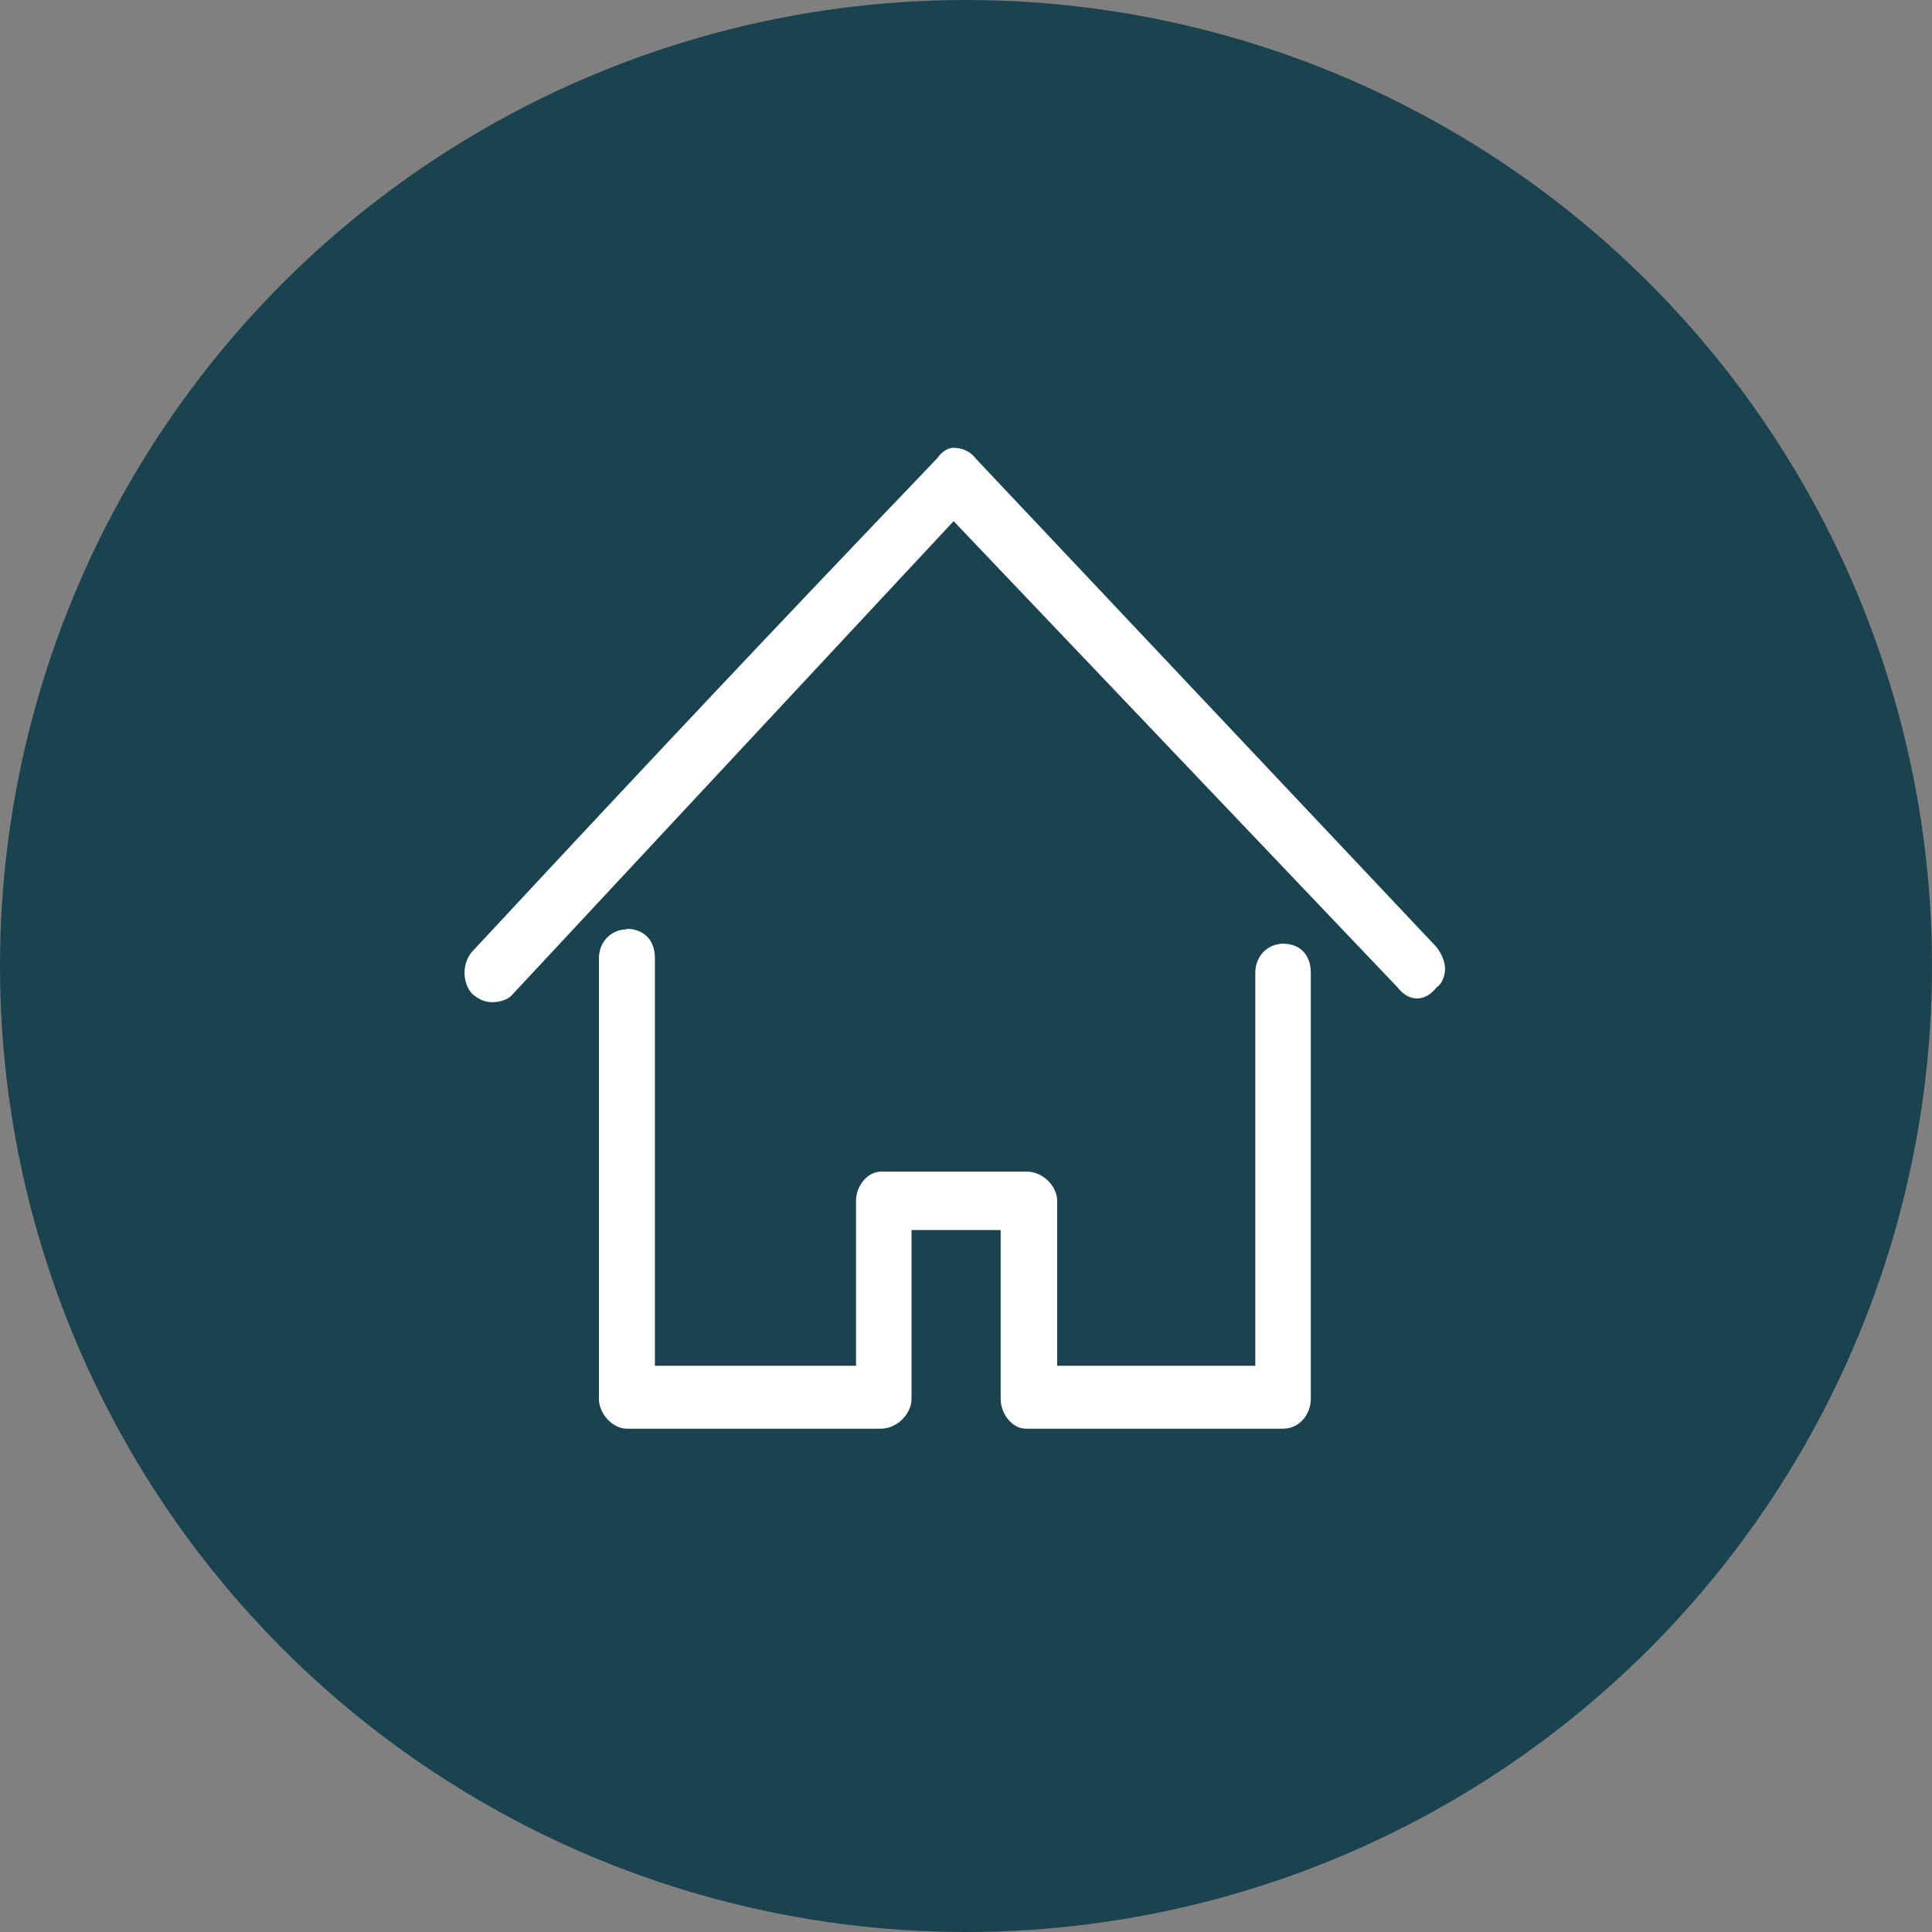
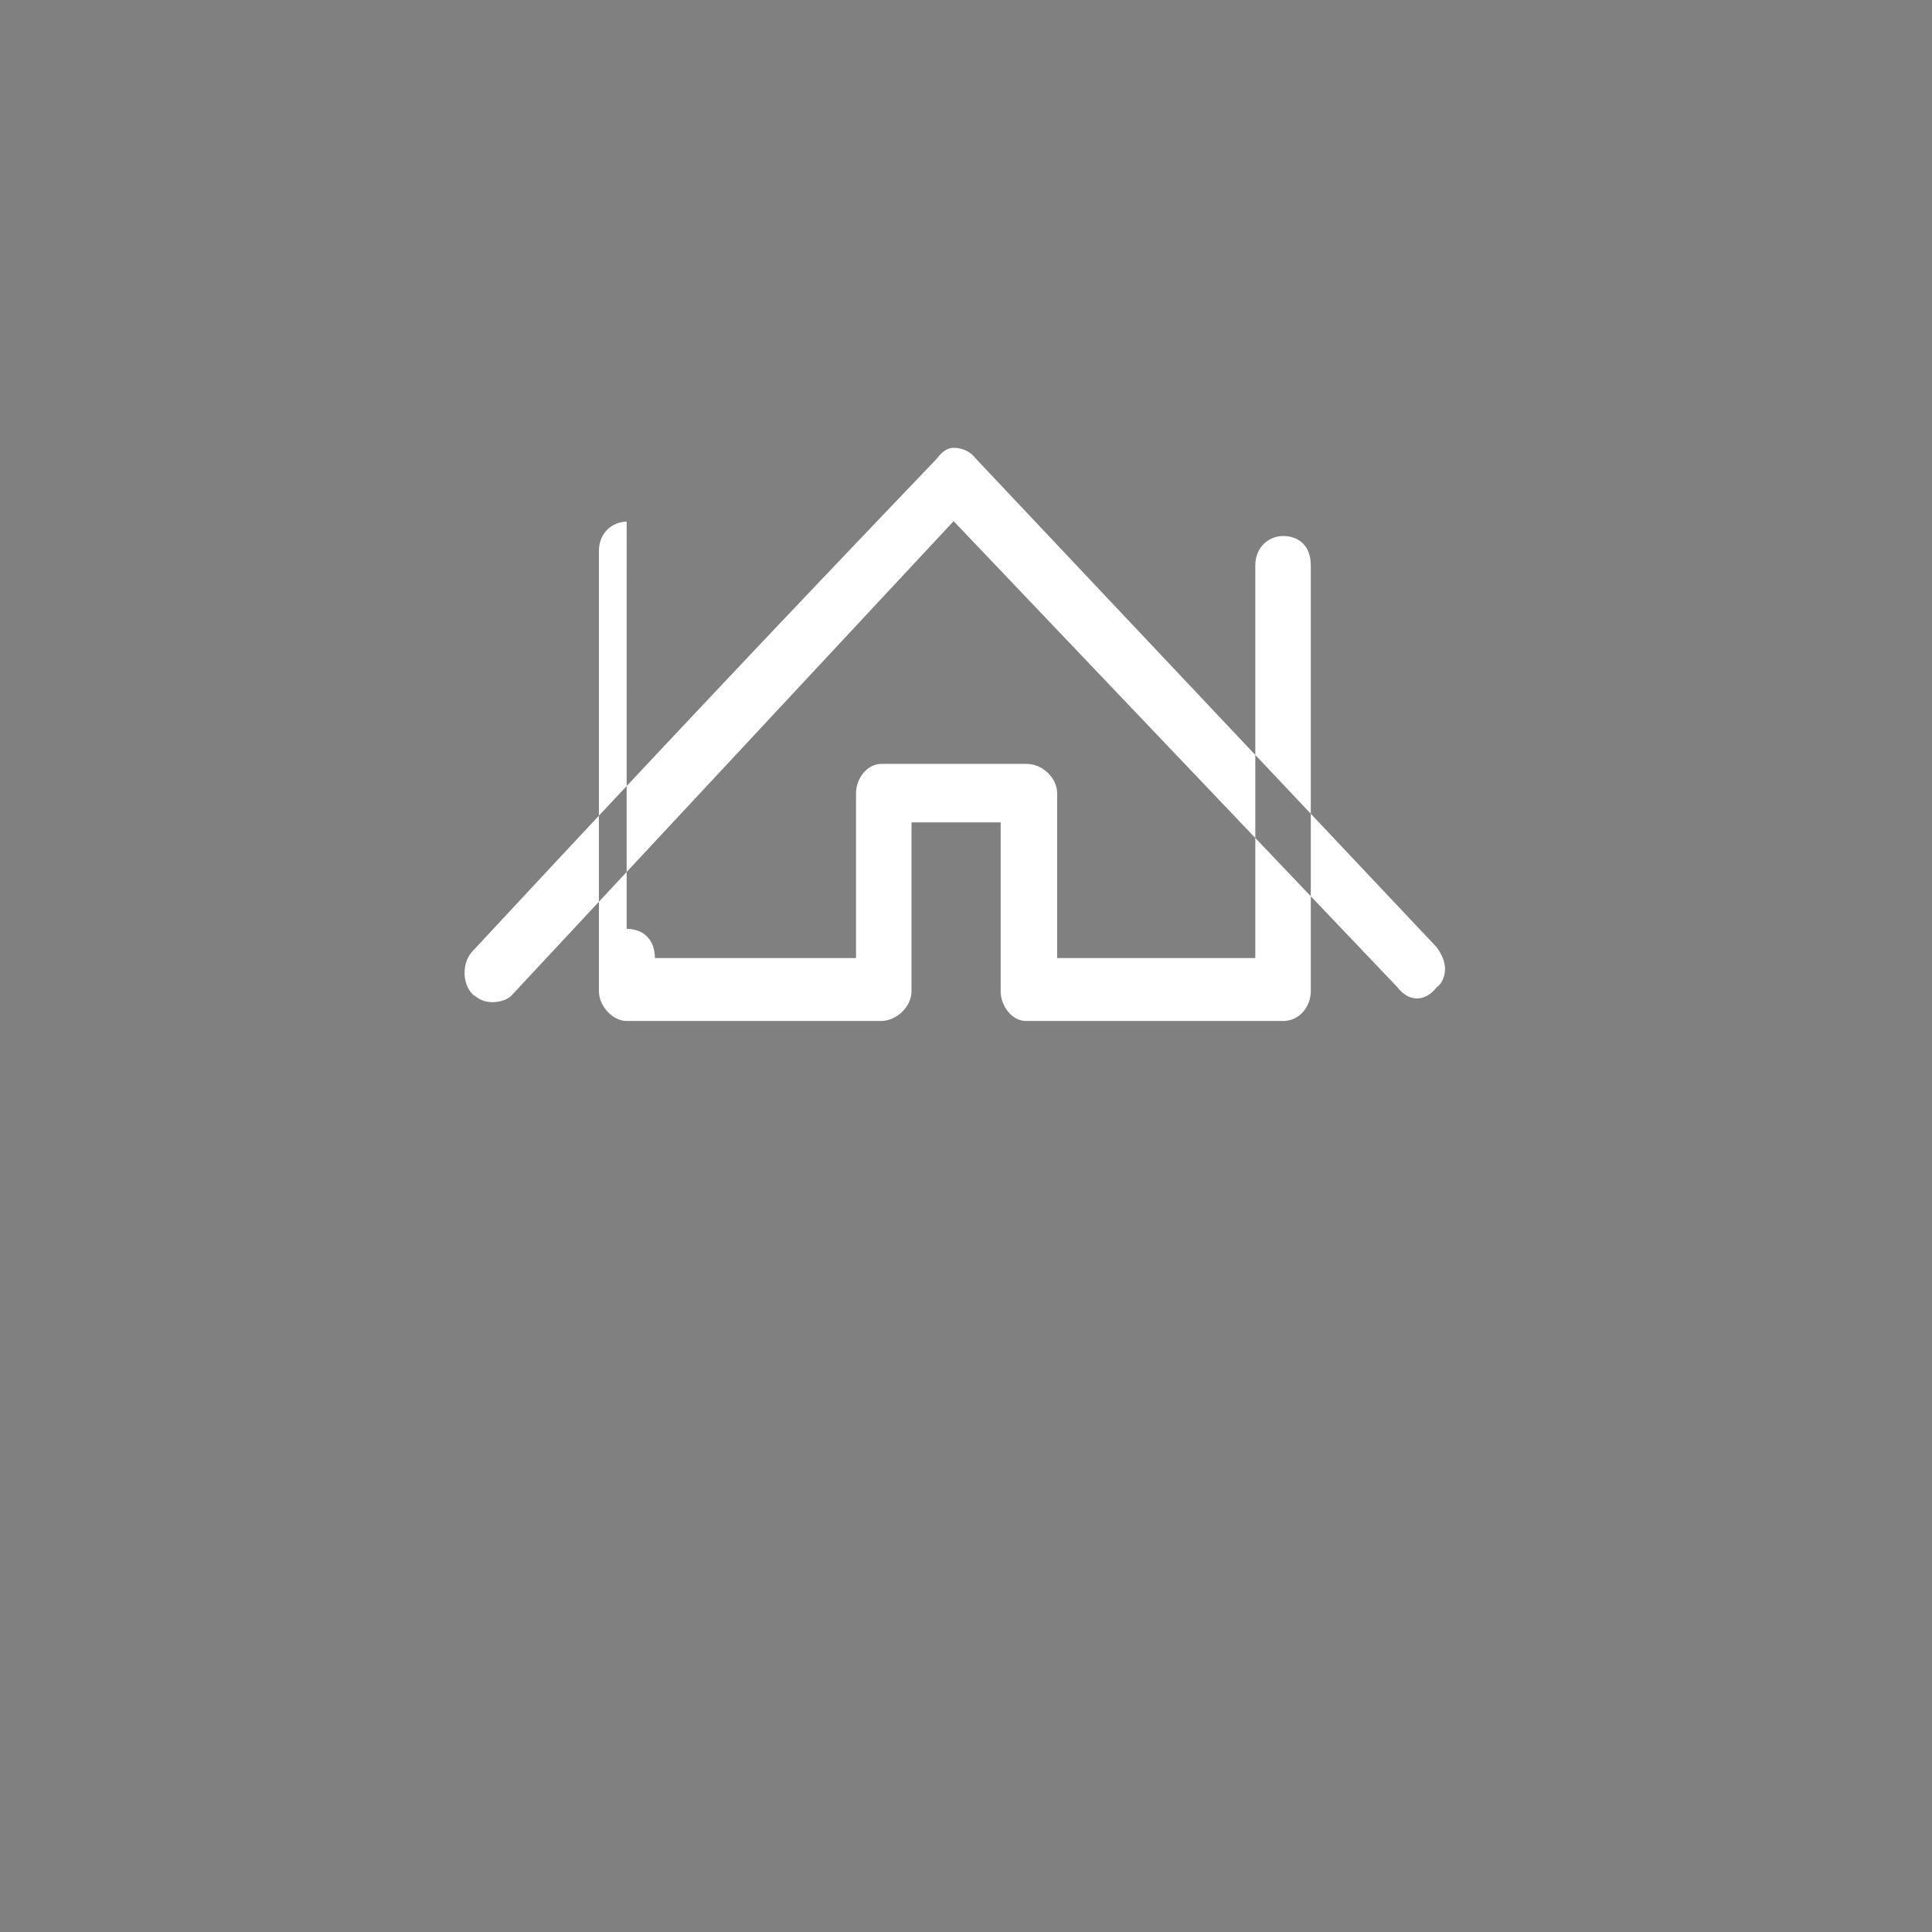
<svg xmlns="http://www.w3.org/2000/svg" id="_レイヤー_2" data-name="レイヤー 2" viewBox="0 0 39 39">
  <rect x="0" y="0" width="39" height="39" fill="#808080" stroke="none" />
  <defs>
    <style>
      .cls-1 {
        fill: #fff;
        fill-rule: evenodd;
      }

      .cls-1, .cls-2 {
        stroke-width: 0px;
      }

      .cls-2 {
        fill: #1b434f;
      }
    </style>
  </defs>
  <g id="_レイヤー_1-2" data-name="レイヤー 1">
-     <circle class="cls-2" cx="19.5" cy="19.5" r="19.5" />
-     <path class="cls-1" d="m12.65,18.75c.34,0,.57.22.57.59v8.23h4.06v-3.33c0-.3.23-.59.51-.59h2.93c.34,0,.62.3.62.59v3.33h4v-7.93c0-.37.28-.59.56-.59.34,0,.56.22.56.59v8.6c0,.3-.22.6-.56.6h-5.19c-.28,0-.51-.3-.51-.6v-3.41h-1.8v3.41c0,.3-.29.6-.62.6h-5.13c-.28,0-.56-.3-.56-.6v-8.89c0-.37.28-.59.56-.59h0Zm-3.1.44h0c3.72-4,6.03-6.45,9.36-9.93.11-.15.22-.22.34-.22.17,0,.34.07.45.22l9.3,9.86c.11.15.17.3.17.44s-.06.3-.17.37c-.23.3-.56.3-.79,0l-8.96-9.41-8.91,9.56c-.06.08-.22.15-.4.15s-.28-.07-.39-.15c-.23-.22-.23-.66,0-.89h0Z" />
+     <path class="cls-1" d="m12.65,18.75c.34,0,.57.22.57.59h4.06v-3.33c0-.3.23-.59.51-.59h2.93c.34,0,.62.3.62.59v3.33h4v-7.93c0-.37.28-.59.56-.59.34,0,.56.22.56.59v8.6c0,.3-.22.6-.56.6h-5.19c-.28,0-.51-.3-.51-.6v-3.41h-1.8v3.41c0,.3-.29.6-.62.6h-5.13c-.28,0-.56-.3-.56-.6v-8.89c0-.37.28-.59.56-.59h0Zm-3.1.44h0c3.72-4,6.03-6.45,9.36-9.93.11-.15.22-.22.34-.22.17,0,.34.07.45.22l9.3,9.86c.11.15.17.3.17.44s-.06.3-.17.37c-.23.3-.56.3-.79,0l-8.96-9.41-8.91,9.56c-.06.08-.22.15-.4.15s-.28-.07-.39-.15c-.23-.22-.23-.66,0-.89h0Z" />
  </g>
</svg>